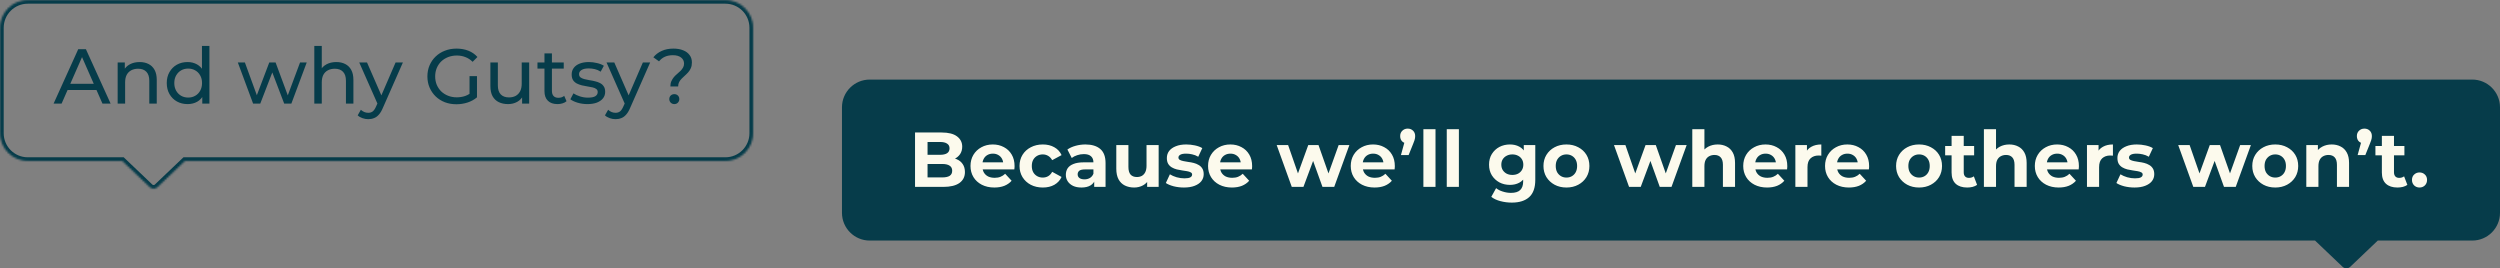
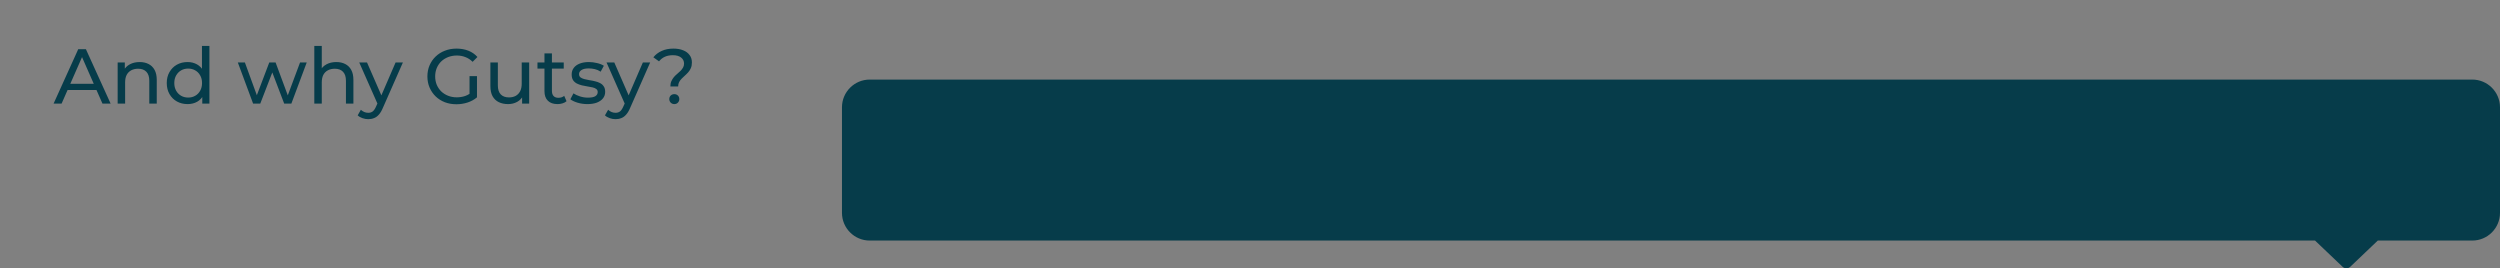
<svg xmlns="http://www.w3.org/2000/svg" width="1351" height="145" viewBox="0 0 1351 145" fill="none">
  <rect x="0" y="0" width="1351" height="145" fill="#808080" stroke="none" />
  <path fill-rule="evenodd" clip-rule="evenodd" d="M1270.07 144.173C1268.91 145.276 1267.09 145.276 1265.93 144.173L1251.05 130L470 130C461.716 130 455 123.284 455 115L455 58C455 49.716 461.716 43 470 43L1336 43C1344.28 43 1351 49.716 1351 58L1351 115C1351 123.284 1344.28 130 1336 130L1284.95 130L1270.07 144.173Z" fill="#063C4A" />
-   <path d="M494.486 101V71.6H508.85C512.546 71.6 515.318 72.3 517.166 73.7C519.042 75.1 519.98 76.948 519.98 79.244C519.98 80.784 519.602 82.128 518.846 83.276C518.09 84.396 517.054 85.264 515.738 85.88C514.422 86.496 512.91 86.804 511.202 86.804L512 85.082C513.848 85.082 515.486 85.39 516.914 86.006C518.342 86.594 519.448 87.476 520.232 88.652C521.044 89.828 521.45 91.27 521.45 92.978C521.45 95.498 520.456 97.472 518.468 98.9C516.48 100.3 513.554 101 509.69 101H494.486ZM501.248 95.876H509.186C510.95 95.876 512.28 95.596 513.176 95.036C514.1 94.448 514.562 93.524 514.562 92.264C514.562 91.032 514.1 90.122 513.176 89.534C512.28 88.918 510.95 88.61 509.186 88.61H500.744V83.654H508.01C509.662 83.654 510.922 83.374 511.79 82.814C512.686 82.226 513.134 81.344 513.134 80.168C513.134 79.02 512.686 78.166 511.79 77.606C510.922 77.018 509.662 76.724 508.01 76.724H501.248V95.876ZM537.353 101.336C534.777 101.336 532.509 100.832 530.549 99.824C528.617 98.816 527.119 97.444 526.055 95.708C524.991 93.944 524.459 91.942 524.459 89.702C524.459 87.434 524.977 85.432 526.013 83.696C527.077 81.932 528.519 80.56 530.339 79.58C532.159 78.572 534.217 78.068 536.513 78.068C538.725 78.068 540.713 78.544 542.477 79.496C544.269 80.42 545.683 81.764 546.719 83.528C547.755 85.264 548.273 87.35 548.273 89.786C548.273 90.038 548.259 90.332 548.231 90.668C548.203 90.976 548.175 91.27 548.147 91.55H529.793V87.728H544.703L542.183 88.862C542.183 87.686 541.945 86.664 541.469 85.796C540.993 84.928 540.335 84.256 539.495 83.78C538.655 83.276 537.675 83.024 536.555 83.024C535.435 83.024 534.441 83.276 533.573 83.78C532.733 84.256 532.075 84.942 531.599 85.838C531.123 86.706 530.885 87.742 530.885 88.946V89.954C530.885 91.186 531.151 92.278 531.683 93.23C532.243 94.154 533.013 94.868 533.993 95.372C535.001 95.848 536.177 96.086 537.521 96.086C538.725 96.086 539.775 95.904 540.671 95.54C541.595 95.176 542.435 94.63 543.191 93.902L546.677 97.682C545.641 98.858 544.339 99.768 542.771 100.412C541.203 101.028 539.397 101.336 537.353 101.336ZM563.555 101.336C561.119 101.336 558.949 100.846 557.045 99.866C555.141 98.858 553.643 97.472 552.551 95.708C551.487 93.944 550.955 91.942 550.955 89.702C550.955 87.434 551.487 85.432 552.551 83.696C553.643 81.932 555.141 80.56 557.045 79.58C558.949 78.572 561.119 78.068 563.555 78.068C565.935 78.068 568.007 78.572 569.771 79.58C571.535 80.56 572.837 81.974 573.677 83.822L568.595 86.552C568.007 85.488 567.265 84.704 566.369 84.2C565.501 83.696 564.549 83.444 563.513 83.444C562.393 83.444 561.385 83.696 560.489 84.2C559.593 84.704 558.879 85.418 558.347 86.342C557.843 87.266 557.591 88.386 557.591 89.702C557.591 91.018 557.843 92.138 558.347 93.062C558.879 93.986 559.593 94.7 560.489 95.204C561.385 95.708 562.393 95.96 563.513 95.96C564.549 95.96 565.501 95.722 566.369 95.246C567.265 94.742 568.007 93.944 568.595 92.852L573.677 95.624C572.837 97.444 571.535 98.858 569.771 99.866C568.007 100.846 565.935 101.336 563.555 101.336ZM591.31 101V96.59L590.89 95.624V87.728C590.89 86.328 590.456 85.236 589.588 84.452C588.748 83.668 587.446 83.276 585.682 83.276C584.478 83.276 583.288 83.472 582.112 83.864C580.964 84.228 579.984 84.732 579.172 85.376L576.82 80.798C578.052 79.93 579.536 79.258 581.272 78.782C583.008 78.306 584.772 78.068 586.564 78.068C590.008 78.068 592.682 78.88 594.586 80.504C596.49 82.128 597.442 84.662 597.442 88.106V101H591.31ZM584.422 101.336C582.658 101.336 581.146 101.042 579.886 100.454C578.626 99.838 577.66 99.012 576.988 97.976C576.316 96.94 575.98 95.778 575.98 94.49C575.98 93.146 576.302 91.97 576.946 90.962C577.618 89.954 578.668 89.17 580.096 88.61C581.524 88.022 583.386 87.728 585.682 87.728H591.688V91.55H586.396C584.856 91.55 583.792 91.802 583.204 92.306C582.644 92.81 582.364 93.44 582.364 94.196C582.364 95.036 582.686 95.708 583.33 96.212C584.002 96.688 584.912 96.926 586.06 96.926C587.152 96.926 588.132 96.674 589 96.17C589.868 95.638 590.498 94.868 590.89 93.86L591.898 96.884C591.422 98.34 590.554 99.446 589.294 100.202C588.034 100.958 586.41 101.336 584.422 101.336ZM612.906 101.336C611.03 101.336 609.35 100.972 607.866 100.244C606.41 99.516 605.276 98.41 604.464 96.926C603.652 95.414 603.246 93.496 603.246 91.172V78.404H609.798V90.206C609.798 92.082 610.19 93.468 610.974 94.364C611.786 95.232 612.92 95.666 614.376 95.666C615.384 95.666 616.28 95.456 617.064 95.036C617.848 94.588 618.464 93.916 618.912 93.02C619.36 92.096 619.584 90.948 619.584 89.576V78.404H626.136V101H619.92V94.784L621.054 96.59C620.298 98.158 619.178 99.348 617.694 100.16C616.238 100.944 614.642 101.336 612.906 101.336ZM639.808 101.336C637.876 101.336 636.014 101.112 634.222 100.664C632.458 100.188 631.058 99.6 630.022 98.9L632.206 94.196C633.242 94.84 634.46 95.372 635.86 95.792C637.288 96.184 638.688 96.38 640.06 96.38C641.572 96.38 642.636 96.198 643.252 95.834C643.896 95.47 644.218 94.966 644.218 94.322C644.218 93.79 643.966 93.398 643.462 93.146C642.986 92.866 642.342 92.656 641.53 92.516C640.718 92.376 639.822 92.236 638.842 92.096C637.89 91.956 636.924 91.774 635.944 91.55C634.964 91.298 634.068 90.934 633.256 90.458C632.444 89.982 631.786 89.338 631.282 88.526C630.806 87.714 630.568 86.664 630.568 85.376C630.568 83.948 630.974 82.688 631.786 81.596C632.626 80.504 633.83 79.65 635.398 79.034C636.966 78.39 638.842 78.068 641.026 78.068C642.566 78.068 644.134 78.236 645.73 78.572C647.326 78.908 648.656 79.398 649.72 80.042L647.536 84.704C646.444 84.06 645.338 83.626 644.218 83.402C643.126 83.15 642.062 83.024 641.026 83.024C639.57 83.024 638.506 83.22 637.834 83.612C637.162 84.004 636.826 84.508 636.826 85.124C636.826 85.684 637.064 86.104 637.54 86.384C638.044 86.664 638.702 86.888 639.514 87.056C640.326 87.224 641.208 87.378 642.16 87.518C643.14 87.63 644.12 87.812 645.1 88.064C646.08 88.316 646.962 88.68 647.746 89.156C648.558 89.604 649.216 90.234 649.72 91.046C650.224 91.83 650.476 92.866 650.476 94.154C650.476 95.554 650.056 96.8 649.216 97.892C648.376 98.956 647.158 99.796 645.562 100.412C643.994 101.028 642.076 101.336 639.808 101.336ZM665.732 101.336C663.156 101.336 660.888 100.832 658.928 99.824C656.996 98.816 655.498 97.444 654.434 95.708C653.37 93.944 652.838 91.942 652.838 89.702C652.838 87.434 653.356 85.432 654.392 83.696C655.456 81.932 656.898 80.56 658.718 79.58C660.538 78.572 662.596 78.068 664.892 78.068C667.104 78.068 669.092 78.544 670.856 79.496C672.648 80.42 674.062 81.764 675.098 83.528C676.134 85.264 676.652 87.35 676.652 89.786C676.652 90.038 676.638 90.332 676.61 90.668C676.582 90.976 676.554 91.27 676.526 91.55H658.172V87.728H673.082L670.562 88.862C670.562 87.686 670.324 86.664 669.848 85.796C669.372 84.928 668.714 84.256 667.874 83.78C667.034 83.276 666.054 83.024 664.934 83.024C663.814 83.024 662.82 83.276 661.952 83.78C661.112 84.256 660.454 84.942 659.978 85.838C659.502 86.706 659.264 87.742 659.264 88.946V89.954C659.264 91.186 659.53 92.278 660.062 93.23C660.622 94.154 661.392 94.868 662.372 95.372C663.38 95.848 664.556 96.086 665.9 96.086C667.104 96.086 668.154 95.904 669.05 95.54C669.974 95.176 670.814 94.63 671.57 93.902L675.056 97.682C674.02 98.858 672.718 99.768 671.15 100.412C669.582 101.028 667.776 101.336 665.732 101.336ZM698.075 101L689.927 78.404H696.101L702.863 97.85H699.923L706.979 78.404H712.523L719.369 97.85H716.429L723.401 78.404H729.197L721.007 101H714.665L708.659 84.326H710.591L704.375 101H698.075ZM742.842 101.336C740.266 101.336 737.998 100.832 736.038 99.824C734.106 98.816 732.608 97.444 731.544 95.708C730.48 93.944 729.948 91.942 729.948 89.702C729.948 87.434 730.466 85.432 731.502 83.696C732.566 81.932 734.008 80.56 735.828 79.58C737.648 78.572 739.706 78.068 742.002 78.068C744.214 78.068 746.202 78.544 747.966 79.496C749.758 80.42 751.172 81.764 752.208 83.528C753.244 85.264 753.762 87.35 753.762 89.786C753.762 90.038 753.748 90.332 753.72 90.668C753.692 90.976 753.664 91.27 753.636 91.55H735.282V87.728H750.192L747.672 88.862C747.672 87.686 747.434 86.664 746.958 85.796C746.482 84.928 745.824 84.256 744.984 83.78C744.144 83.276 743.164 83.024 742.044 83.024C740.924 83.024 739.93 83.276 739.062 83.78C738.222 84.256 737.564 84.942 737.088 85.838C736.612 86.706 736.374 87.742 736.374 88.946V89.954C736.374 91.186 736.64 92.278 737.172 93.23C737.732 94.154 738.502 94.868 739.482 95.372C740.49 95.848 741.666 96.086 743.01 96.086C744.214 96.086 745.264 95.904 746.16 95.54C747.084 95.176 747.924 94.63 748.68 93.902L752.166 97.682C751.13 98.858 749.828 99.768 748.26 100.412C746.692 101.028 744.886 101.336 742.842 101.336ZM757.072 83.78L759.844 73.7L760.768 77.522C759.564 77.522 758.57 77.172 757.786 76.472C757.03 75.744 756.652 74.764 756.652 73.532C756.652 72.328 757.044 71.362 757.828 70.634C758.612 69.878 759.578 69.5 760.726 69.5C761.902 69.5 762.868 69.878 763.624 70.634C764.38 71.362 764.758 72.328 764.758 73.532C764.758 73.896 764.73 74.26 764.674 74.624C764.646 74.96 764.548 75.366 764.38 75.842C764.24 76.318 764.002 76.948 763.666 77.732L761.23 83.78H757.072ZM769.198 101V69.836H775.75V101H769.198ZM781.831 101V69.836H788.383V101H781.831ZM816.984 109.484C814.856 109.484 812.798 109.218 810.81 108.686C808.85 108.182 807.212 107.412 805.896 106.376L808.5 101.672C809.452 102.456 810.656 103.072 812.112 103.52C813.596 103.996 815.052 104.234 816.48 104.234C818.804 104.234 820.484 103.716 821.52 102.68C822.584 101.644 823.116 100.104 823.116 98.06V94.658L823.536 88.988L823.452 83.276V78.404H829.668V97.22C829.668 101.42 828.576 104.514 826.392 106.502C824.208 108.49 821.072 109.484 816.984 109.484ZM815.976 99.908C813.876 99.908 811.972 99.46 810.264 98.564C808.584 97.64 807.226 96.366 806.19 94.742C805.182 93.09 804.678 91.172 804.678 88.988C804.678 86.776 805.182 84.858 806.19 83.234C807.226 81.582 808.584 80.308 810.264 79.412C811.972 78.516 813.876 78.068 815.976 78.068C817.88 78.068 819.56 78.46 821.016 79.244C822.472 80 823.606 81.19 824.418 82.814C825.23 84.41 825.636 86.468 825.636 88.988C825.636 91.48 825.23 93.538 824.418 95.162C823.606 96.758 822.472 97.948 821.016 98.732C819.56 99.516 817.88 99.908 815.976 99.908ZM817.278 94.532C818.426 94.532 819.448 94.308 820.344 93.86C821.24 93.384 821.94 92.726 822.444 91.886C822.948 91.046 823.2 90.08 823.2 88.988C823.2 87.868 822.948 86.902 822.444 86.09C821.94 85.25 821.24 84.606 820.344 84.158C819.448 83.682 818.426 83.444 817.278 83.444C816.13 83.444 815.108 83.682 814.212 84.158C813.316 84.606 812.602 85.25 812.07 86.09C811.566 86.902 811.314 87.868 811.314 88.988C811.314 90.08 811.566 91.046 812.07 91.886C812.602 92.726 813.316 93.384 814.212 93.86C815.108 94.308 816.13 94.532 817.278 94.532ZM846.518 101.336C844.11 101.336 841.968 100.832 840.092 99.824C838.244 98.816 836.774 97.444 835.682 95.708C834.618 93.944 834.086 91.942 834.086 89.702C834.086 87.434 834.618 85.432 835.682 83.696C836.774 81.932 838.244 80.56 840.092 79.58C841.968 78.572 844.11 78.068 846.518 78.068C848.898 78.068 851.026 78.572 852.902 79.58C854.778 80.56 856.248 81.918 857.312 83.654C858.376 85.39 858.908 87.406 858.908 89.702C858.908 91.942 858.376 93.944 857.312 95.708C856.248 97.444 854.778 98.816 852.902 99.824C851.026 100.832 848.898 101.336 846.518 101.336ZM846.518 95.96C847.61 95.96 848.59 95.708 849.458 95.204C850.326 94.7 851.012 93.986 851.516 93.062C852.02 92.11 852.272 90.99 852.272 89.702C852.272 88.386 852.02 87.266 851.516 86.342C851.012 85.418 850.326 84.704 849.458 84.2C848.59 83.696 847.61 83.444 846.518 83.444C845.426 83.444 844.446 83.696 843.578 84.2C842.71 84.704 842.01 85.418 841.478 86.342C840.974 87.266 840.722 88.386 840.722 89.702C840.722 90.99 840.974 92.11 841.478 93.062C842.01 93.986 842.71 94.7 843.578 95.204C844.446 95.708 845.426 95.96 846.518 95.96ZM880.348 101L872.2 78.404H878.374L885.136 97.85H882.196L889.252 78.404H894.796L901.642 97.85H898.702L905.674 78.404H911.47L903.28 101H896.938L890.932 84.326H892.864L886.648 101H880.348ZM928.25 78.068C930.042 78.068 931.638 78.432 933.038 79.16C934.466 79.86 935.586 80.952 936.398 82.436C937.21 83.892 937.616 85.768 937.616 88.064V101H931.064V89.072C931.064 87.252 930.658 85.908 929.846 85.04C929.062 84.172 927.942 83.738 926.486 83.738C925.45 83.738 924.512 83.962 923.672 84.41C922.86 84.83 922.216 85.488 921.74 86.384C921.292 87.28 921.068 88.428 921.068 89.828V101H914.516V69.836H921.068V84.662L919.598 82.772C920.41 81.26 921.572 80.098 923.084 79.286C924.596 78.474 926.318 78.068 928.25 78.068ZM954.933 101.336C952.357 101.336 950.089 100.832 948.129 99.824C946.197 98.816 944.699 97.444 943.635 95.708C942.571 93.944 942.039 91.942 942.039 89.702C942.039 87.434 942.557 85.432 943.593 83.696C944.657 81.932 946.099 80.56 947.919 79.58C949.739 78.572 951.797 78.068 954.093 78.068C956.305 78.068 958.293 78.544 960.057 79.496C961.849 80.42 963.263 81.764 964.299 83.528C965.335 85.264 965.853 87.35 965.853 89.786C965.853 90.038 965.839 90.332 965.811 90.668C965.783 90.976 965.755 91.27 965.727 91.55H947.373V87.728H962.283L959.763 88.862C959.763 87.686 959.525 86.664 959.049 85.796C958.573 84.928 957.915 84.256 957.075 83.78C956.235 83.276 955.255 83.024 954.135 83.024C953.015 83.024 952.021 83.276 951.153 83.78C950.313 84.256 949.655 84.942 949.179 85.838C948.703 86.706 948.465 87.742 948.465 88.946V89.954C948.465 91.186 948.731 92.278 949.263 93.23C949.823 94.154 950.593 94.868 951.573 95.372C952.581 95.848 953.757 96.086 955.101 96.086C956.305 96.086 957.355 95.904 958.251 95.54C959.175 95.176 960.015 94.63 960.771 93.902L964.257 97.682C963.221 98.858 961.919 99.768 960.351 100.412C958.783 101.028 956.977 101.336 954.933 101.336ZM970.215 101V78.404H976.473V84.788L975.591 82.94C976.263 81.344 977.341 80.14 978.825 79.328C980.309 78.488 982.115 78.068 984.243 78.068V84.116C983.963 84.088 983.711 84.074 983.487 84.074C983.263 84.046 983.025 84.032 982.773 84.032C980.981 84.032 979.525 84.55 978.405 85.586C977.313 86.594 976.767 88.176 976.767 90.332V101H970.215ZM999.148 101.336C996.572 101.336 994.304 100.832 992.344 99.824C990.412 98.816 988.914 97.444 987.85 95.708C986.786 93.944 986.254 91.942 986.254 89.702C986.254 87.434 986.772 85.432 987.808 83.696C988.872 81.932 990.314 80.56 992.134 79.58C993.954 78.572 996.012 78.068 998.308 78.068C1000.52 78.068 1002.51 78.544 1004.27 79.496C1006.06 80.42 1007.48 81.764 1008.51 83.528C1009.55 85.264 1010.07 87.35 1010.07 89.786C1010.07 90.038 1010.05 90.332 1010.03 90.668C1010 90.976 1009.97 91.27 1009.94 91.55H991.588V87.728H1006.5L1003.98 88.862C1003.98 87.686 1003.74 86.664 1003.26 85.796C1002.79 84.928 1002.13 84.256 1001.29 83.78C1000.45 83.276 999.47 83.024 998.35 83.024C997.23 83.024 996.236 83.276 995.368 83.78C994.528 84.256 993.87 84.942 993.394 85.838C992.918 86.706 992.68 87.742 992.68 88.946V89.954C992.68 91.186 992.946 92.278 993.478 93.23C994.038 94.154 994.808 94.868 995.788 95.372C996.796 95.848 997.972 96.086 999.316 96.086C1000.52 96.086 1001.57 95.904 1002.47 95.54C1003.39 95.176 1004.23 94.63 1004.99 93.902L1008.47 97.682C1007.44 98.858 1006.13 99.768 1004.57 100.412C1003 101.028 1001.19 101.336 999.148 101.336ZM1037.08 101.336C1034.67 101.336 1032.53 100.832 1030.65 99.824C1028.8 98.816 1027.33 97.444 1026.24 95.708C1025.18 93.944 1024.64 91.942 1024.64 89.702C1024.64 87.434 1025.18 85.432 1026.24 83.696C1027.33 81.932 1028.8 80.56 1030.65 79.58C1032.53 78.572 1034.67 78.068 1037.08 78.068C1039.46 78.068 1041.58 78.572 1043.46 79.58C1045.34 80.56 1046.81 81.918 1047.87 83.654C1048.93 85.39 1049.47 87.406 1049.47 89.702C1049.47 91.942 1048.93 93.944 1047.87 95.708C1046.81 97.444 1045.34 98.816 1043.46 99.824C1041.58 100.832 1039.46 101.336 1037.08 101.336ZM1037.08 95.96C1038.17 95.96 1039.15 95.708 1040.02 95.204C1040.88 94.7 1041.57 93.986 1042.07 93.062C1042.58 92.11 1042.83 90.99 1042.83 89.702C1042.83 88.386 1042.58 87.266 1042.07 86.342C1041.57 85.418 1040.88 84.704 1040.02 84.2C1039.15 83.696 1038.17 83.444 1037.08 83.444C1035.98 83.444 1035 83.696 1034.14 84.2C1033.27 84.704 1032.57 85.418 1032.04 86.342C1031.53 87.266 1031.28 88.386 1031.28 89.702C1031.28 90.99 1031.53 92.11 1032.04 93.062C1032.57 93.986 1033.27 94.7 1034.14 95.204C1035 95.708 1035.98 95.96 1037.08 95.96ZM1063.09 101.336C1060.43 101.336 1058.35 100.664 1056.87 99.32C1055.39 97.948 1054.64 95.918 1054.64 93.23V73.406H1061.2V93.146C1061.2 94.098 1061.45 94.84 1061.95 95.372C1062.46 95.876 1063.14 96.128 1064.01 96.128C1065.05 96.128 1065.93 95.848 1066.66 95.288L1068.42 99.908C1067.75 100.384 1066.94 100.748 1065.98 101C1065.06 101.224 1064.09 101.336 1063.09 101.336ZM1051.16 83.948V78.908H1066.82V83.948H1051.16ZM1085.83 78.068C1087.62 78.068 1089.22 78.432 1090.62 79.16C1092.05 79.86 1093.17 80.952 1093.98 82.436C1094.79 83.892 1095.2 85.768 1095.2 88.064V101H1088.65V89.072C1088.65 87.252 1088.24 85.908 1087.43 85.04C1086.64 84.172 1085.52 83.738 1084.07 83.738C1083.03 83.738 1082.09 83.962 1081.25 84.41C1080.44 84.83 1079.8 85.488 1079.32 86.384C1078.87 87.28 1078.65 88.428 1078.65 89.828V101H1072.1V69.836H1078.65V84.662L1077.18 82.772C1077.99 81.26 1079.15 80.098 1080.67 79.286C1082.18 78.474 1083.9 78.068 1085.83 78.068ZM1112.52 101.336C1109.94 101.336 1107.67 100.832 1105.71 99.824C1103.78 98.816 1102.28 97.444 1101.22 95.708C1100.15 93.944 1099.62 91.942 1099.62 89.702C1099.62 87.434 1100.14 85.432 1101.18 83.696C1102.24 81.932 1103.68 80.56 1105.5 79.58C1107.32 78.572 1109.38 78.068 1111.68 78.068C1113.89 78.068 1115.88 78.544 1117.64 79.496C1119.43 80.42 1120.85 81.764 1121.88 83.528C1122.92 85.264 1123.44 87.35 1123.44 89.786C1123.44 90.038 1123.42 90.332 1123.39 90.668C1123.37 90.976 1123.34 91.27 1123.31 91.55H1104.96V87.728H1119.87L1117.35 88.862C1117.35 87.686 1117.11 86.664 1116.63 85.796C1116.16 84.928 1115.5 84.256 1114.66 83.78C1113.82 83.276 1112.84 83.024 1111.72 83.024C1110.6 83.024 1109.6 83.276 1108.74 83.78C1107.9 84.256 1107.24 84.942 1106.76 85.838C1106.29 86.706 1106.05 87.742 1106.05 88.946V89.954C1106.05 91.186 1106.31 92.278 1106.85 93.23C1107.41 94.154 1108.18 94.868 1109.16 95.372C1110.16 95.848 1111.34 96.086 1112.68 96.086C1113.89 96.086 1114.94 95.904 1115.83 95.54C1116.76 95.176 1117.6 94.63 1118.35 93.902L1121.84 97.682C1120.8 98.858 1119.5 99.768 1117.93 100.412C1116.37 101.028 1114.56 101.336 1112.52 101.336ZM1127.8 101V78.404H1134.06V84.788L1133.17 82.94C1133.85 81.344 1134.92 80.14 1136.41 79.328C1137.89 78.488 1139.7 78.068 1141.83 78.068V84.116C1141.55 84.088 1141.29 84.074 1141.07 84.074C1140.85 84.046 1140.61 84.032 1140.36 84.032C1138.56 84.032 1137.11 84.55 1135.99 85.586C1134.9 86.594 1134.35 88.176 1134.35 90.332V101H1127.8ZM1153.49 101.336C1151.56 101.336 1149.69 101.112 1147.9 100.664C1146.14 100.188 1144.74 99.6 1143.7 98.9L1145.89 94.196C1146.92 94.84 1148.14 95.372 1149.54 95.792C1150.97 96.184 1152.37 96.38 1153.74 96.38C1155.25 96.38 1156.32 96.198 1156.93 95.834C1157.58 95.47 1157.9 94.966 1157.9 94.322C1157.9 93.79 1157.65 93.398 1157.14 93.146C1156.67 92.866 1156.02 92.656 1155.21 92.516C1154.4 92.376 1153.5 92.236 1152.52 92.096C1151.57 91.956 1150.6 91.774 1149.62 91.55C1148.64 91.298 1147.75 90.934 1146.94 90.458C1146.12 89.982 1145.47 89.338 1144.96 88.526C1144.49 87.714 1144.25 86.664 1144.25 85.376C1144.25 83.948 1144.65 82.688 1145.47 81.596C1146.31 80.504 1147.51 79.65 1149.08 79.034C1150.65 78.39 1152.52 78.068 1154.71 78.068C1156.25 78.068 1157.81 78.236 1159.41 78.572C1161.01 78.908 1162.34 79.398 1163.4 80.042L1161.22 84.704C1160.12 84.06 1159.02 83.626 1157.9 83.402C1156.81 83.15 1155.74 83.024 1154.71 83.024C1153.25 83.024 1152.19 83.22 1151.51 83.612C1150.84 84.004 1150.51 84.508 1150.51 85.124C1150.51 85.684 1150.74 86.104 1151.22 86.384C1151.72 86.664 1152.38 86.888 1153.19 87.056C1154.01 87.224 1154.89 87.378 1155.84 87.518C1156.82 87.63 1157.8 87.812 1158.78 88.064C1159.76 88.316 1160.64 88.68 1161.43 89.156C1162.24 89.604 1162.9 90.234 1163.4 91.046C1163.9 91.83 1164.16 92.866 1164.16 94.154C1164.16 95.554 1163.74 96.8 1162.9 97.892C1162.06 98.956 1160.84 99.796 1159.24 100.412C1157.67 101.028 1155.76 101.336 1153.49 101.336ZM1185.26 101L1177.11 78.404H1183.28L1190.05 97.85H1187.11L1194.16 78.404H1199.71L1206.55 97.85H1203.61L1210.58 78.404H1216.38L1208.19 101H1201.85L1195.84 84.326H1197.77L1191.56 101H1185.26ZM1229.56 101.336C1227.16 101.336 1225.01 100.832 1223.14 99.824C1221.29 98.816 1219.82 97.444 1218.73 95.708C1217.66 93.944 1217.13 91.942 1217.13 89.702C1217.13 87.434 1217.66 85.432 1218.73 83.696C1219.82 81.932 1221.29 80.56 1223.14 79.58C1225.01 78.572 1227.16 78.068 1229.56 78.068C1231.94 78.068 1234.07 78.572 1235.95 79.58C1237.82 80.56 1239.29 81.918 1240.36 83.654C1241.42 85.39 1241.95 87.406 1241.95 89.702C1241.95 91.942 1241.42 93.944 1240.36 95.708C1239.29 97.444 1237.82 98.816 1235.95 99.824C1234.07 100.832 1231.94 101.336 1229.56 101.336ZM1229.56 95.96C1230.66 95.96 1231.64 95.708 1232.5 95.204C1233.37 94.7 1234.06 93.986 1234.56 93.062C1235.07 92.11 1235.32 90.99 1235.32 89.702C1235.32 88.386 1235.07 87.266 1234.56 86.342C1234.06 85.418 1233.37 84.704 1232.5 84.2C1231.64 83.696 1230.66 83.444 1229.56 83.444C1228.47 83.444 1227.49 83.696 1226.62 84.2C1225.76 84.704 1225.06 85.418 1224.52 86.342C1224.02 87.266 1223.77 88.386 1223.77 89.702C1223.77 90.99 1224.02 92.11 1224.52 93.062C1225.06 93.986 1225.76 94.7 1226.62 95.204C1227.49 95.708 1228.47 95.96 1229.56 95.96ZM1260.07 78.068C1261.86 78.068 1263.45 78.432 1264.85 79.16C1266.28 79.86 1267.4 80.952 1268.21 82.436C1269.03 83.892 1269.43 85.768 1269.43 88.064V101H1262.88V89.072C1262.88 87.252 1262.47 85.908 1261.66 85.04C1260.88 84.172 1259.76 83.738 1258.3 83.738C1257.27 83.738 1256.33 83.962 1255.49 84.41C1254.68 84.83 1254.03 85.488 1253.56 86.384C1253.11 87.28 1252.88 88.428 1252.88 89.828V101H1246.33V78.404H1252.59V84.662L1251.41 82.772C1252.23 81.26 1253.39 80.098 1254.9 79.286C1256.41 78.474 1258.13 78.068 1260.07 78.068ZM1274.07 83.78L1276.85 73.7L1277.77 77.522C1276.57 77.522 1275.57 77.172 1274.79 76.472C1274.03 75.744 1273.65 74.764 1273.65 73.532C1273.65 72.328 1274.05 71.362 1274.83 70.634C1275.61 69.878 1276.58 69.5 1277.73 69.5C1278.9 69.5 1279.87 69.878 1280.63 70.634C1281.38 71.362 1281.76 72.328 1281.76 73.532C1281.76 73.896 1281.73 74.26 1281.68 74.624C1281.65 74.96 1281.55 75.366 1281.38 75.842C1281.24 76.318 1281 76.948 1280.67 77.732L1278.23 83.78H1274.07ZM1295.6 101.336C1292.94 101.336 1290.87 100.664 1289.39 99.32C1287.9 97.948 1287.16 95.918 1287.16 93.23V73.406H1293.71V93.146C1293.71 94.098 1293.97 94.84 1294.47 95.372C1294.97 95.876 1295.66 96.128 1296.53 96.128C1297.56 96.128 1298.45 95.848 1299.17 95.288L1300.94 99.908C1300.27 100.384 1299.45 100.748 1298.5 101C1297.58 101.224 1296.61 101.336 1295.6 101.336ZM1283.68 83.948V78.908H1299.34V83.948H1283.68ZM1307.5 101.336C1306.38 101.336 1305.42 100.958 1304.61 100.202C1303.82 99.418 1303.43 98.424 1303.43 97.22C1303.43 96.016 1303.82 95.05 1304.61 94.322C1305.42 93.566 1306.38 93.188 1307.5 93.188C1308.65 93.188 1309.62 93.566 1310.4 94.322C1311.19 95.05 1311.58 96.016 1311.58 97.22C1311.58 98.424 1311.19 99.418 1310.4 100.202C1309.62 100.958 1308.65 101.336 1307.5 101.336Z" fill="#FCFAED" />
  <mask id="path-3-inside-1_606_5628" fill="white">
-     <path fill-rule="evenodd" clip-rule="evenodd" d="M80.931 101.173C82.089 102.276 83.911 102.276 85.069 101.173L99.947 87L392 87C400.284 87 407 80.284 407 72L407 15C407 6.716 400.284 3.75599e-05 392 3.68356e-05L15 3.87724e-06C6.716 3.15301e-06 8.33006e-06 6.716 7.60582e-06 15L2.62273e-06 72C1.89849e-06 80.284 6.716 87 15 87L66.053 87L80.931 101.173Z" />
-   </mask>
+     </mask>
  <path d="M85.069 101.173L83.69 99.725L83.69 99.725L85.069 101.173ZM80.931 101.173L82.31 99.725L82.31 99.725L80.931 101.173ZM99.947 87L99.947 85L99.147 85L98.567 85.552L99.947 87ZM392 3.68356e-05L392 2L392 3.68356e-05ZM15 3.87724e-06L15 -2L15 3.87724e-06ZM66.053 87L67.433 85.552L66.853 85L66.053 85L66.053 87ZM83.69 99.725C83.303 100.092 82.697 100.092 82.31 99.725L79.551 102.621C81.482 104.46 84.518 104.46 86.449 102.621L83.69 99.725ZM98.567 85.552L83.69 99.725L86.449 102.621L101.326 88.448L98.567 85.552ZM392 85L99.947 85L99.947 89L392 89L392 85ZM405 72C405 79.18 399.18 85 392 85L392 89C401.389 89 409 81.389 409 72L405 72ZM405 15L405 72L409 72L409 15L405 15ZM392 2C399.18 2 405 7.82 405 15L409 15C409 5.611 401.389 -2 392 -2L392 2ZM15 2L392 2L392 -2L15 -2L15 2ZM2 15C2 7.82 7.82 2 15 2L15 -2C5.611 -2 -2 5.611 -2 15L2 15ZM2 72L2 15L-2 15L-2 72L2 72ZM15 85C7.82 85 2 79.18 2 72L-2 72C-2 81.389 5.611 89 15 89L15 85ZM66.053 85L15 85L15 89L66.053 89L66.053 85ZM82.31 99.725L67.433 85.552L64.674 88.448L79.551 102.621L82.31 99.725Z" fill="#063C4A" mask="url(#path-3-inside-1_606_5628)" />
  <path d="M28.958 56L42.272 26.6H46.43L59.786 56H55.376L43.49 28.952H45.17L33.284 56H28.958ZM34.628 48.65L35.762 45.29H52.31L53.528 48.65H34.628ZM75.47 33.53C77.29 33.53 78.886 33.88 80.258 34.58C81.658 35.28 82.75 36.344 83.534 37.772C84.318 39.2 84.71 41.006 84.71 43.19V56H80.678V43.652C80.678 41.496 80.146 39.872 79.082 38.78C78.046 37.688 76.576 37.142 74.672 37.142C73.244 37.142 71.998 37.422 70.934 37.982C69.87 38.542 69.044 39.368 68.456 40.46C67.896 41.552 67.616 42.91 67.616 44.534V56H63.584V33.74H67.448V39.746L66.818 38.15C67.546 36.694 68.666 35.56 70.178 34.748C71.69 33.936 73.454 33.53 75.47 33.53ZM101.37 56.252C99.214 56.252 97.282 55.776 95.574 54.824C93.894 53.872 92.564 52.542 91.584 50.834C90.604 49.126 90.114 47.138 90.114 44.87C90.114 42.602 90.604 40.628 91.584 38.948C92.564 37.24 93.894 35.91 95.574 34.958C97.282 34.006 99.214 33.53 101.37 33.53C103.246 33.53 104.94 33.95 106.452 34.79C107.964 35.63 109.168 36.89 110.064 38.57C110.988 40.25 111.45 42.35 111.45 44.87C111.45 47.39 111.002 49.49 110.106 51.17C109.238 52.85 108.048 54.124 106.536 54.992C105.024 55.832 103.302 56.252 101.37 56.252ZM101.706 52.724C103.106 52.724 104.366 52.402 105.486 51.758C106.634 51.114 107.53 50.204 108.174 49.028C108.846 47.824 109.182 46.438 109.182 44.87C109.182 43.274 108.846 41.902 108.174 40.754C107.53 39.578 106.634 38.668 105.486 38.024C104.366 37.38 103.106 37.058 101.706 37.058C100.278 37.058 99.004 37.38 97.884 38.024C96.764 38.668 95.868 39.578 95.196 40.754C94.524 41.902 94.188 43.274 94.188 44.87C94.188 46.438 94.524 47.824 95.196 49.028C95.868 50.204 96.764 51.114 97.884 51.758C99.004 52.402 100.278 52.724 101.706 52.724ZM109.308 56V49.994L109.56 44.828L109.14 39.662V24.836H113.172V56H109.308ZM136.784 56L128.51 33.74H132.332L139.682 53.9H137.876L145.52 33.74H148.922L156.398 53.9H154.634L162.152 33.74H165.764L157.448 56H153.584L146.57 37.604H147.746L140.648 56H136.784ZM181.741 33.53C183.561 33.53 185.157 33.88 186.529 34.58C187.929 35.28 189.021 36.344 189.805 37.772C190.589 39.2 190.981 41.006 190.981 43.19V56H186.949V43.652C186.949 41.496 186.417 39.872 185.353 38.78C184.317 37.688 182.847 37.142 180.943 37.142C179.515 37.142 178.269 37.422 177.205 37.982C176.141 38.542 175.315 39.368 174.727 40.46C174.167 41.552 173.887 42.91 173.887 44.534V56H169.855V24.836H173.887V39.746L173.089 38.15C173.817 36.694 174.937 35.56 176.449 34.748C177.961 33.936 179.725 33.53 181.741 33.53ZM198.999 64.4C197.935 64.4 196.899 64.218 195.891 63.854C194.883 63.518 194.015 63.014 193.287 62.342L195.009 59.318C195.569 59.85 196.185 60.256 196.857 60.536C197.529 60.816 198.243 60.956 198.999 60.956C199.979 60.956 200.791 60.704 201.435 60.2C202.079 59.696 202.681 58.8 203.241 57.512L204.627 54.446L205.047 53.942L213.783 33.74H217.731L206.937 58.226C206.293 59.794 205.565 61.026 204.753 61.922C203.969 62.818 203.101 63.448 202.149 63.812C201.197 64.204 200.147 64.4 198.999 64.4ZM204.291 56.714L194.127 33.74H198.327L206.979 53.564L204.291 56.714ZM246.633 56.336C244.365 56.336 242.279 55.972 240.375 55.244C238.471 54.488 236.819 53.438 235.419 52.094C234.019 50.722 232.927 49.126 232.143 47.306C231.359 45.486 230.967 43.484 230.967 41.3C230.967 39.116 231.359 37.114 232.143 35.294C232.927 33.474 234.019 31.892 235.419 30.548C236.847 29.176 238.513 28.126 240.417 27.398C242.321 26.642 244.421 26.264 246.717 26.264C249.041 26.264 251.169 26.642 253.101 27.398C255.033 28.154 256.671 29.288 258.015 30.8L255.411 33.404C254.207 32.228 252.891 31.374 251.463 30.842C250.063 30.282 248.537 30.002 246.885 30.002C245.205 30.002 243.637 30.282 242.181 30.842C240.753 31.402 239.507 32.186 238.443 33.194C237.407 34.202 236.595 35.406 236.007 36.806C235.447 38.178 235.167 39.676 235.167 41.3C235.167 42.896 235.447 44.394 236.007 45.794C236.595 47.166 237.407 48.37 238.443 49.406C239.507 50.414 240.753 51.198 242.181 51.758C243.609 52.318 245.163 52.598 246.843 52.598C248.411 52.598 249.909 52.36 251.337 51.884C252.793 51.38 254.137 50.554 255.369 49.406L257.763 52.598C256.307 53.83 254.599 54.768 252.639 55.412C250.707 56.028 248.705 56.336 246.633 56.336ZM253.731 52.052V41.132H257.763V52.598L253.731 52.052ZM274.583 56.252C272.679 56.252 270.999 55.902 269.543 55.202C268.115 54.502 266.995 53.438 266.183 52.01C265.399 50.554 265.007 48.734 265.007 46.55V33.74H269.039V46.088C269.039 48.272 269.557 49.91 270.593 51.002C271.657 52.094 273.141 52.64 275.045 52.64C276.445 52.64 277.663 52.36 278.699 51.8C279.735 51.212 280.533 50.372 281.093 49.28C281.653 48.16 281.933 46.816 281.933 45.248V33.74H285.965V56H282.143V49.994L282.773 51.59C282.045 53.074 280.953 54.222 279.497 55.034C278.041 55.846 276.403 56.252 274.583 56.252ZM301.284 56.252C299.044 56.252 297.308 55.65 296.076 54.446C294.844 53.242 294.228 51.52 294.228 49.28V28.868H298.26V49.112C298.26 50.316 298.554 51.24 299.142 51.884C299.758 52.528 300.626 52.85 301.746 52.85C303.006 52.85 304.056 52.5 304.896 51.8L306.156 54.698C305.54 55.23 304.798 55.622 303.93 55.874C303.09 56.126 302.208 56.252 301.284 56.252ZM290.448 37.058V33.74H304.644V37.058H290.448ZM317.415 56.252C315.567 56.252 313.803 56 312.123 55.496C310.471 54.992 309.169 54.376 308.217 53.648L309.897 50.456C310.849 51.1 312.025 51.646 313.425 52.094C314.825 52.542 316.253 52.766 317.709 52.766C319.585 52.766 320.929 52.5 321.741 51.968C322.581 51.436 323.001 50.694 323.001 49.742C323.001 49.042 322.749 48.496 322.245 48.104C321.741 47.712 321.069 47.418 320.229 47.222C319.417 47.026 318.507 46.858 317.499 46.718C316.491 46.55 315.483 46.354 314.475 46.13C313.467 45.878 312.543 45.542 311.703 45.122C310.863 44.674 310.191 44.072 309.687 43.316C309.183 42.532 308.931 41.496 308.931 40.208C308.931 38.864 309.309 37.688 310.065 36.68C310.821 35.672 311.885 34.902 313.257 34.37C314.657 33.81 316.309 33.53 318.213 33.53C319.669 33.53 321.139 33.712 322.623 34.076C324.135 34.412 325.367 34.902 326.319 35.546L324.597 38.738C323.589 38.066 322.539 37.604 321.447 37.352C320.355 37.1 319.263 36.974 318.171 36.974C316.407 36.974 315.091 37.268 314.223 37.856C313.355 38.416 312.921 39.144 312.921 40.04C312.921 40.796 313.173 41.384 313.677 41.804C314.209 42.196 314.881 42.504 315.693 42.728C316.533 42.952 317.457 43.148 318.465 43.316C319.473 43.456 320.481 43.652 321.489 43.904C322.497 44.128 323.407 44.45 324.219 44.87C325.059 45.29 325.731 45.878 326.235 46.634C326.767 47.39 327.033 48.398 327.033 49.658C327.033 51.002 326.641 52.164 325.857 53.144C325.073 54.124 323.967 54.894 322.539 55.454C321.111 55.986 319.403 56.252 317.415 56.252ZM332.628 64.4C331.564 64.4 330.528 64.218 329.52 63.854C328.512 63.518 327.644 63.014 326.916 62.342L328.638 59.318C329.198 59.85 329.814 60.256 330.486 60.536C331.158 60.816 331.872 60.956 332.628 60.956C333.608 60.956 334.42 60.704 335.064 60.2C335.708 59.696 336.31 58.8 336.87 57.512L338.256 54.446L338.676 53.942L347.412 33.74H351.36L340.566 58.226C339.922 59.794 339.194 61.026 338.382 61.922C337.598 62.818 336.73 63.448 335.778 63.812C334.826 64.204 333.776 64.4 332.628 64.4ZM337.92 56.714L327.756 33.74H331.956L340.608 53.564L337.92 56.714ZM362.271 46.718C362.271 45.626 362.453 44.674 362.817 43.862C363.181 43.05 363.629 42.322 364.161 41.678C364.721 41.034 365.323 40.446 365.967 39.914C366.611 39.354 367.213 38.808 367.773 38.276C368.333 37.716 368.781 37.128 369.117 36.512C369.481 35.896 369.663 35.182 369.663 34.37C369.663 33.026 369.131 31.934 368.067 31.094C367.003 30.254 365.533 29.834 363.657 29.834C361.977 29.834 360.521 30.114 359.289 30.674C358.057 31.234 357.007 32.06 356.139 33.152L353.073 30.968C354.249 29.484 355.747 28.336 357.567 27.524C359.387 26.684 361.515 26.264 363.951 26.264C365.967 26.264 367.717 26.572 369.201 27.188C370.685 27.776 371.833 28.63 372.645 29.75C373.485 30.842 373.905 32.172 373.905 33.74C373.905 34.916 373.723 35.924 373.359 36.764C372.995 37.604 372.533 38.346 371.973 38.99C371.413 39.634 370.811 40.236 370.167 40.796C369.551 41.356 368.963 41.916 368.403 42.476C367.843 43.036 367.381 43.652 367.017 44.324C366.653 44.996 366.471 45.794 366.471 46.718H362.271ZM364.413 56.252C363.629 56.252 362.971 55.986 362.439 55.454C361.935 54.922 361.683 54.292 361.683 53.564C361.683 52.78 361.935 52.136 362.439 51.632C362.971 51.128 363.629 50.876 364.413 50.876C365.197 50.876 365.841 51.128 366.345 51.632C366.849 52.136 367.101 52.78 367.101 53.564C367.101 54.292 366.849 54.922 366.345 55.454C365.841 55.986 365.197 56.252 364.413 56.252Z" fill="#063C4A" />
</svg>